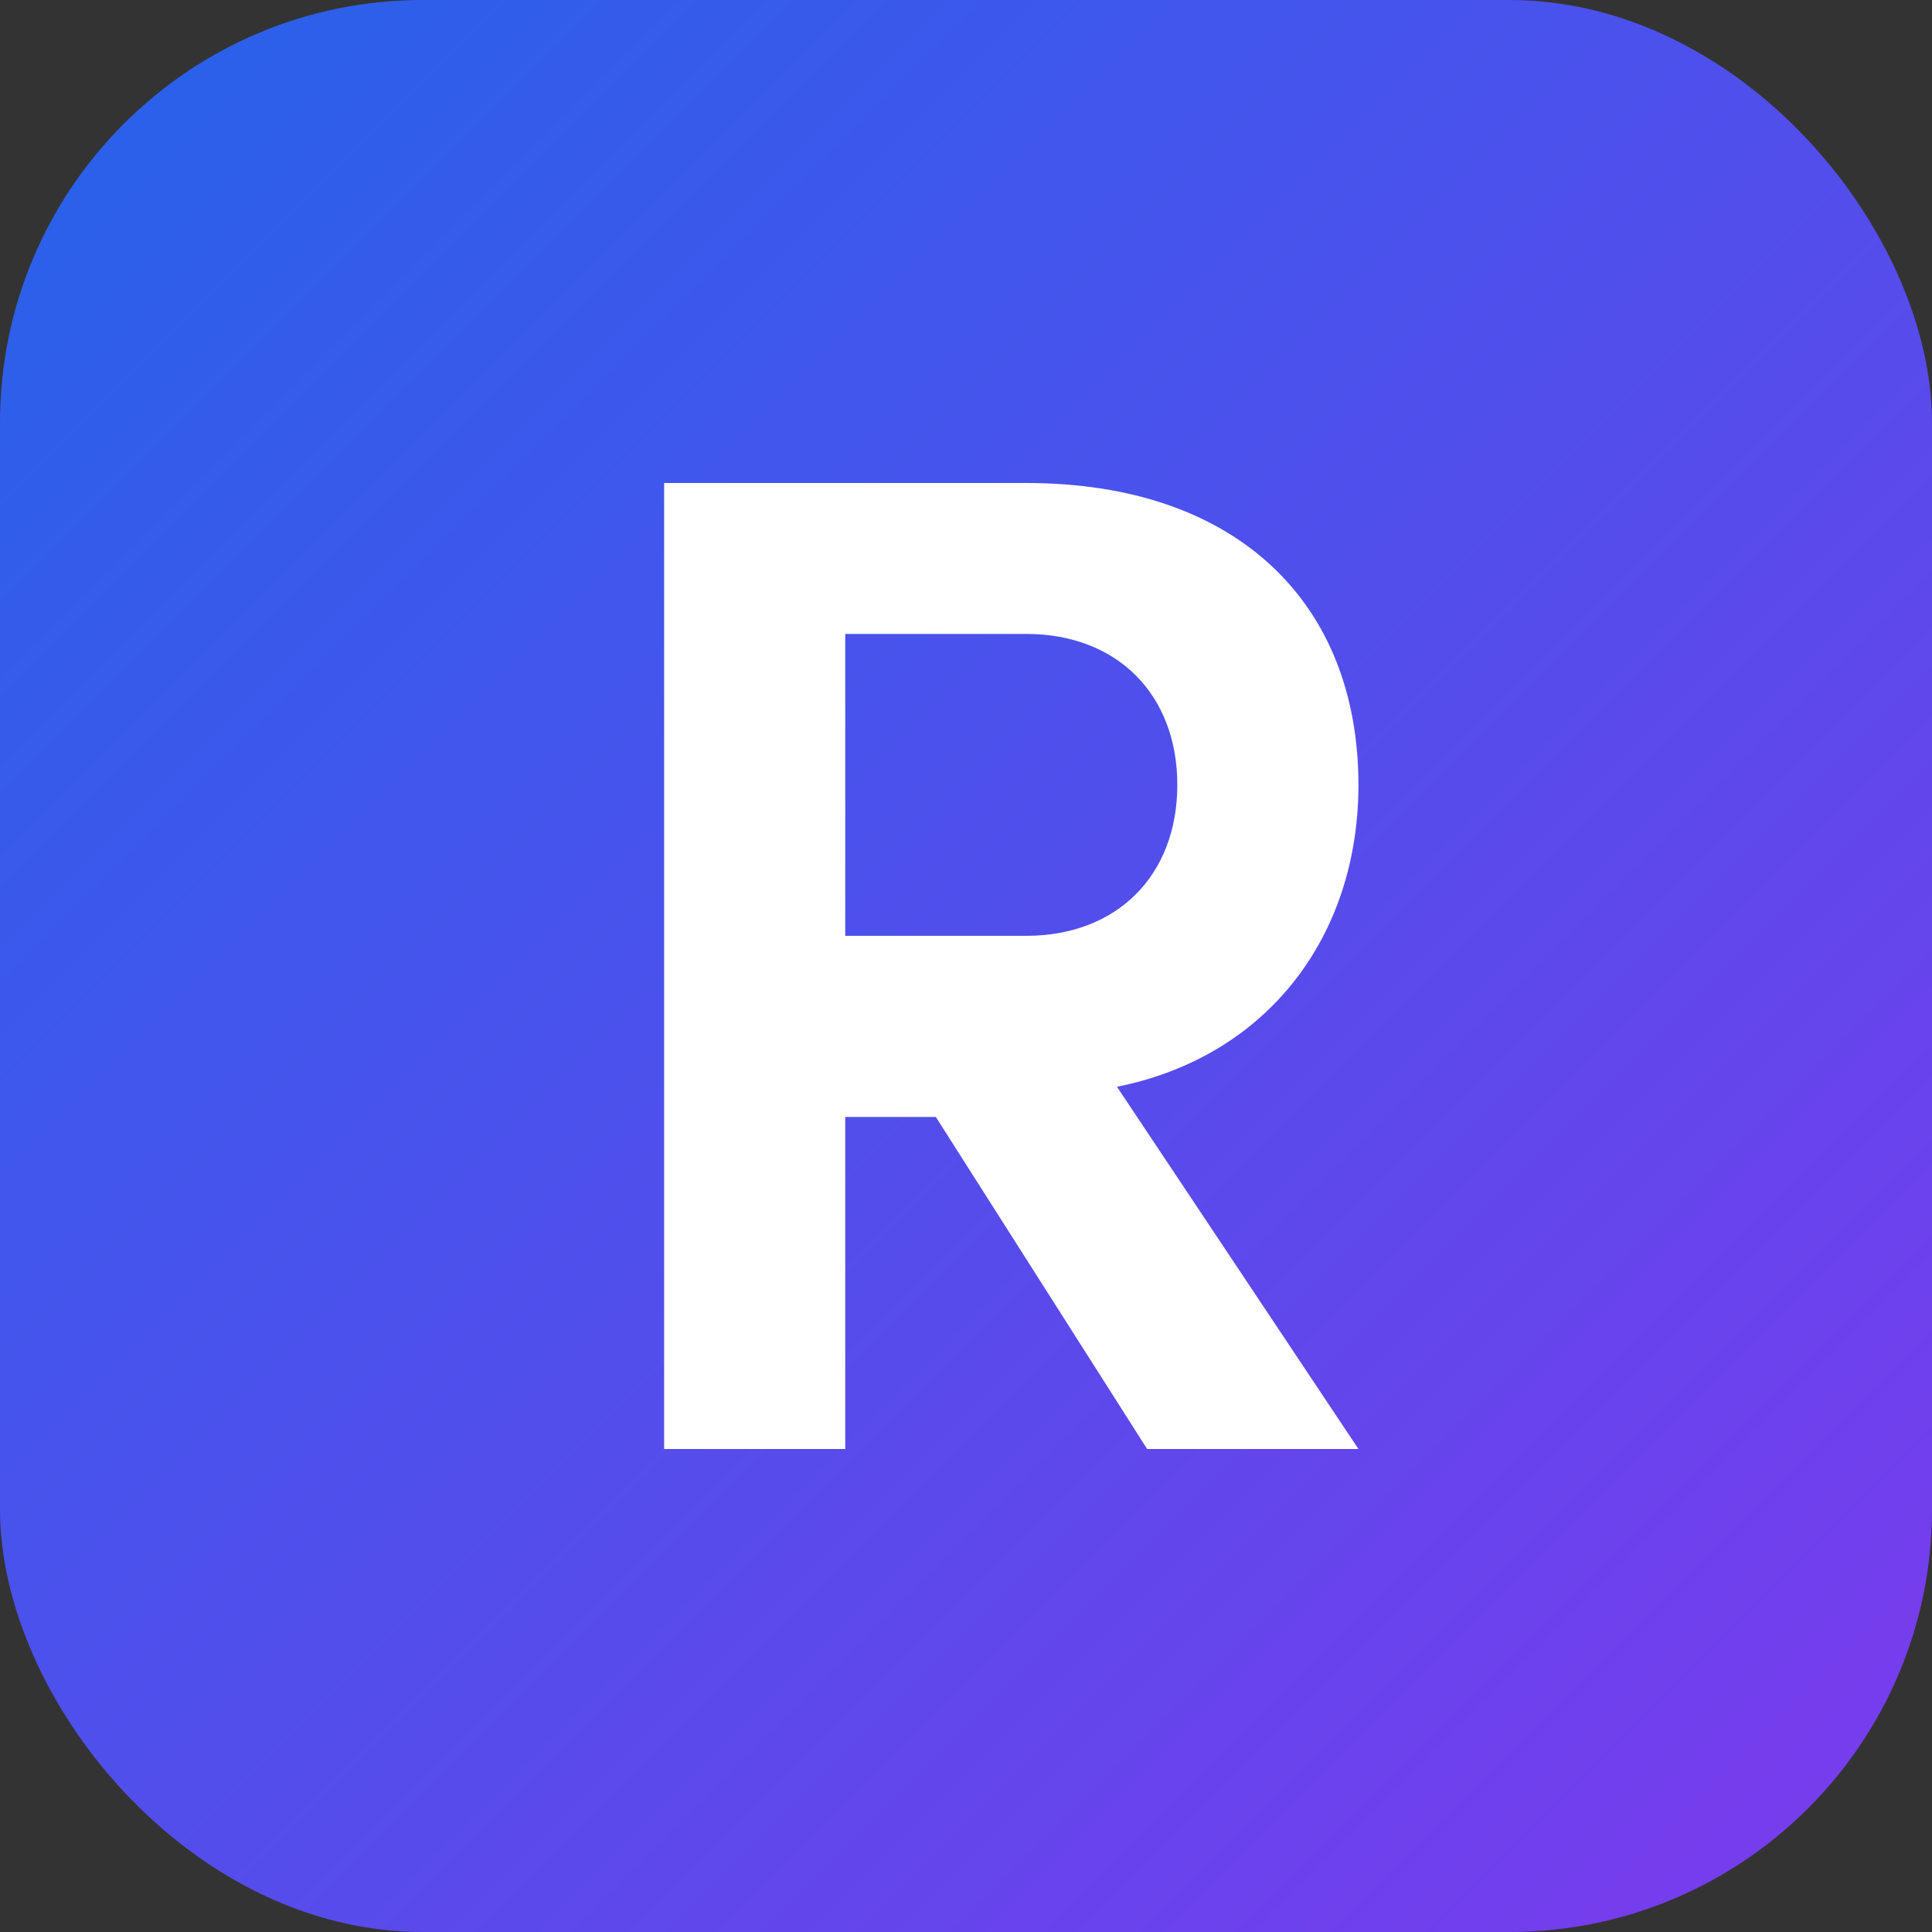
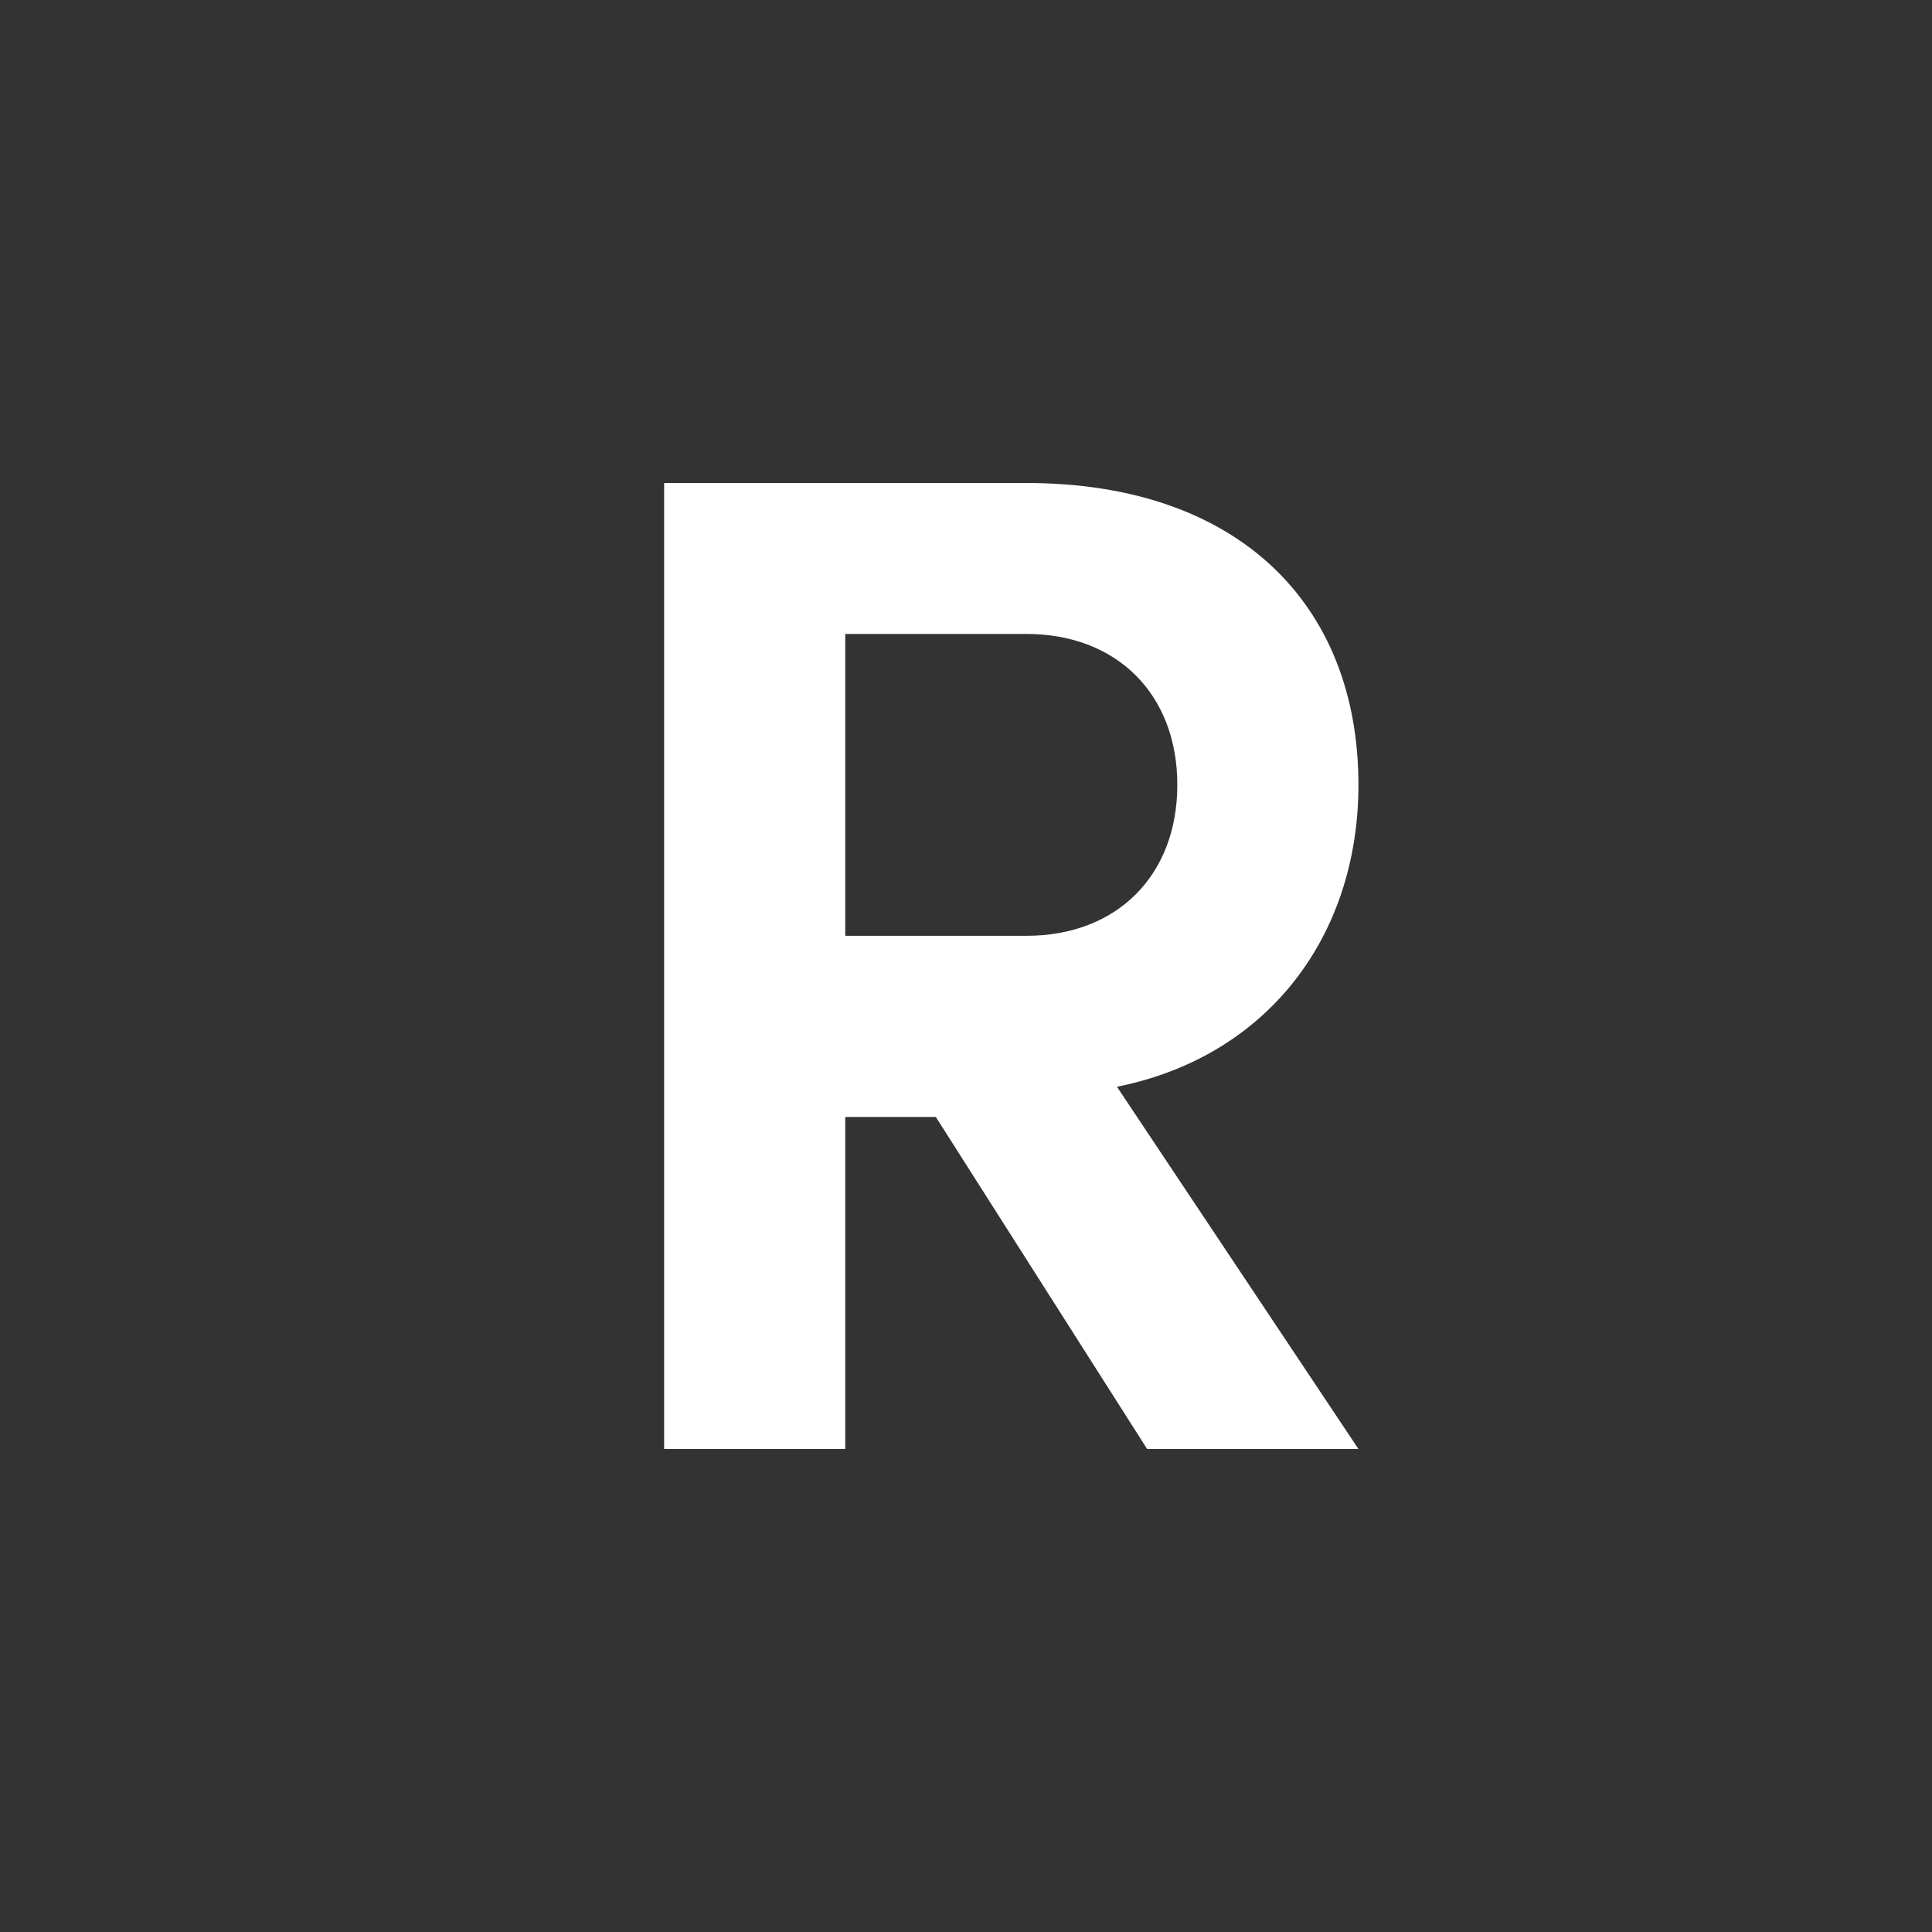
<svg xmlns="http://www.w3.org/2000/svg" width="64" height="64" viewBox="0 0 64 64" role="img" aria-label="ReadmeHub icon">
  <rect x="0" y="0" width="64" height="64" fill="#333333" stroke="none" />
  <defs>
    <linearGradient id="grad" x1="0%" y1="0%" x2="100%" y2="100%">
      <stop offset="0%" stop-color="#2563EB" />
      <stop offset="100%" stop-color="#7C3AED" />
    </linearGradient>
  </defs>
-   <rect width="64" height="64" rx="14" fill="url(#grad)" />
  <path fill="#FFFFFF" d="M22 48V16h12c7 0 11 4 11 10 0 5-3 9-8 10l8 12h-7l-7-11h-3v11h-6zm6-17h6c3 0 5-2 5-5s-2-5-5-5h-6v10z" />
</svg>